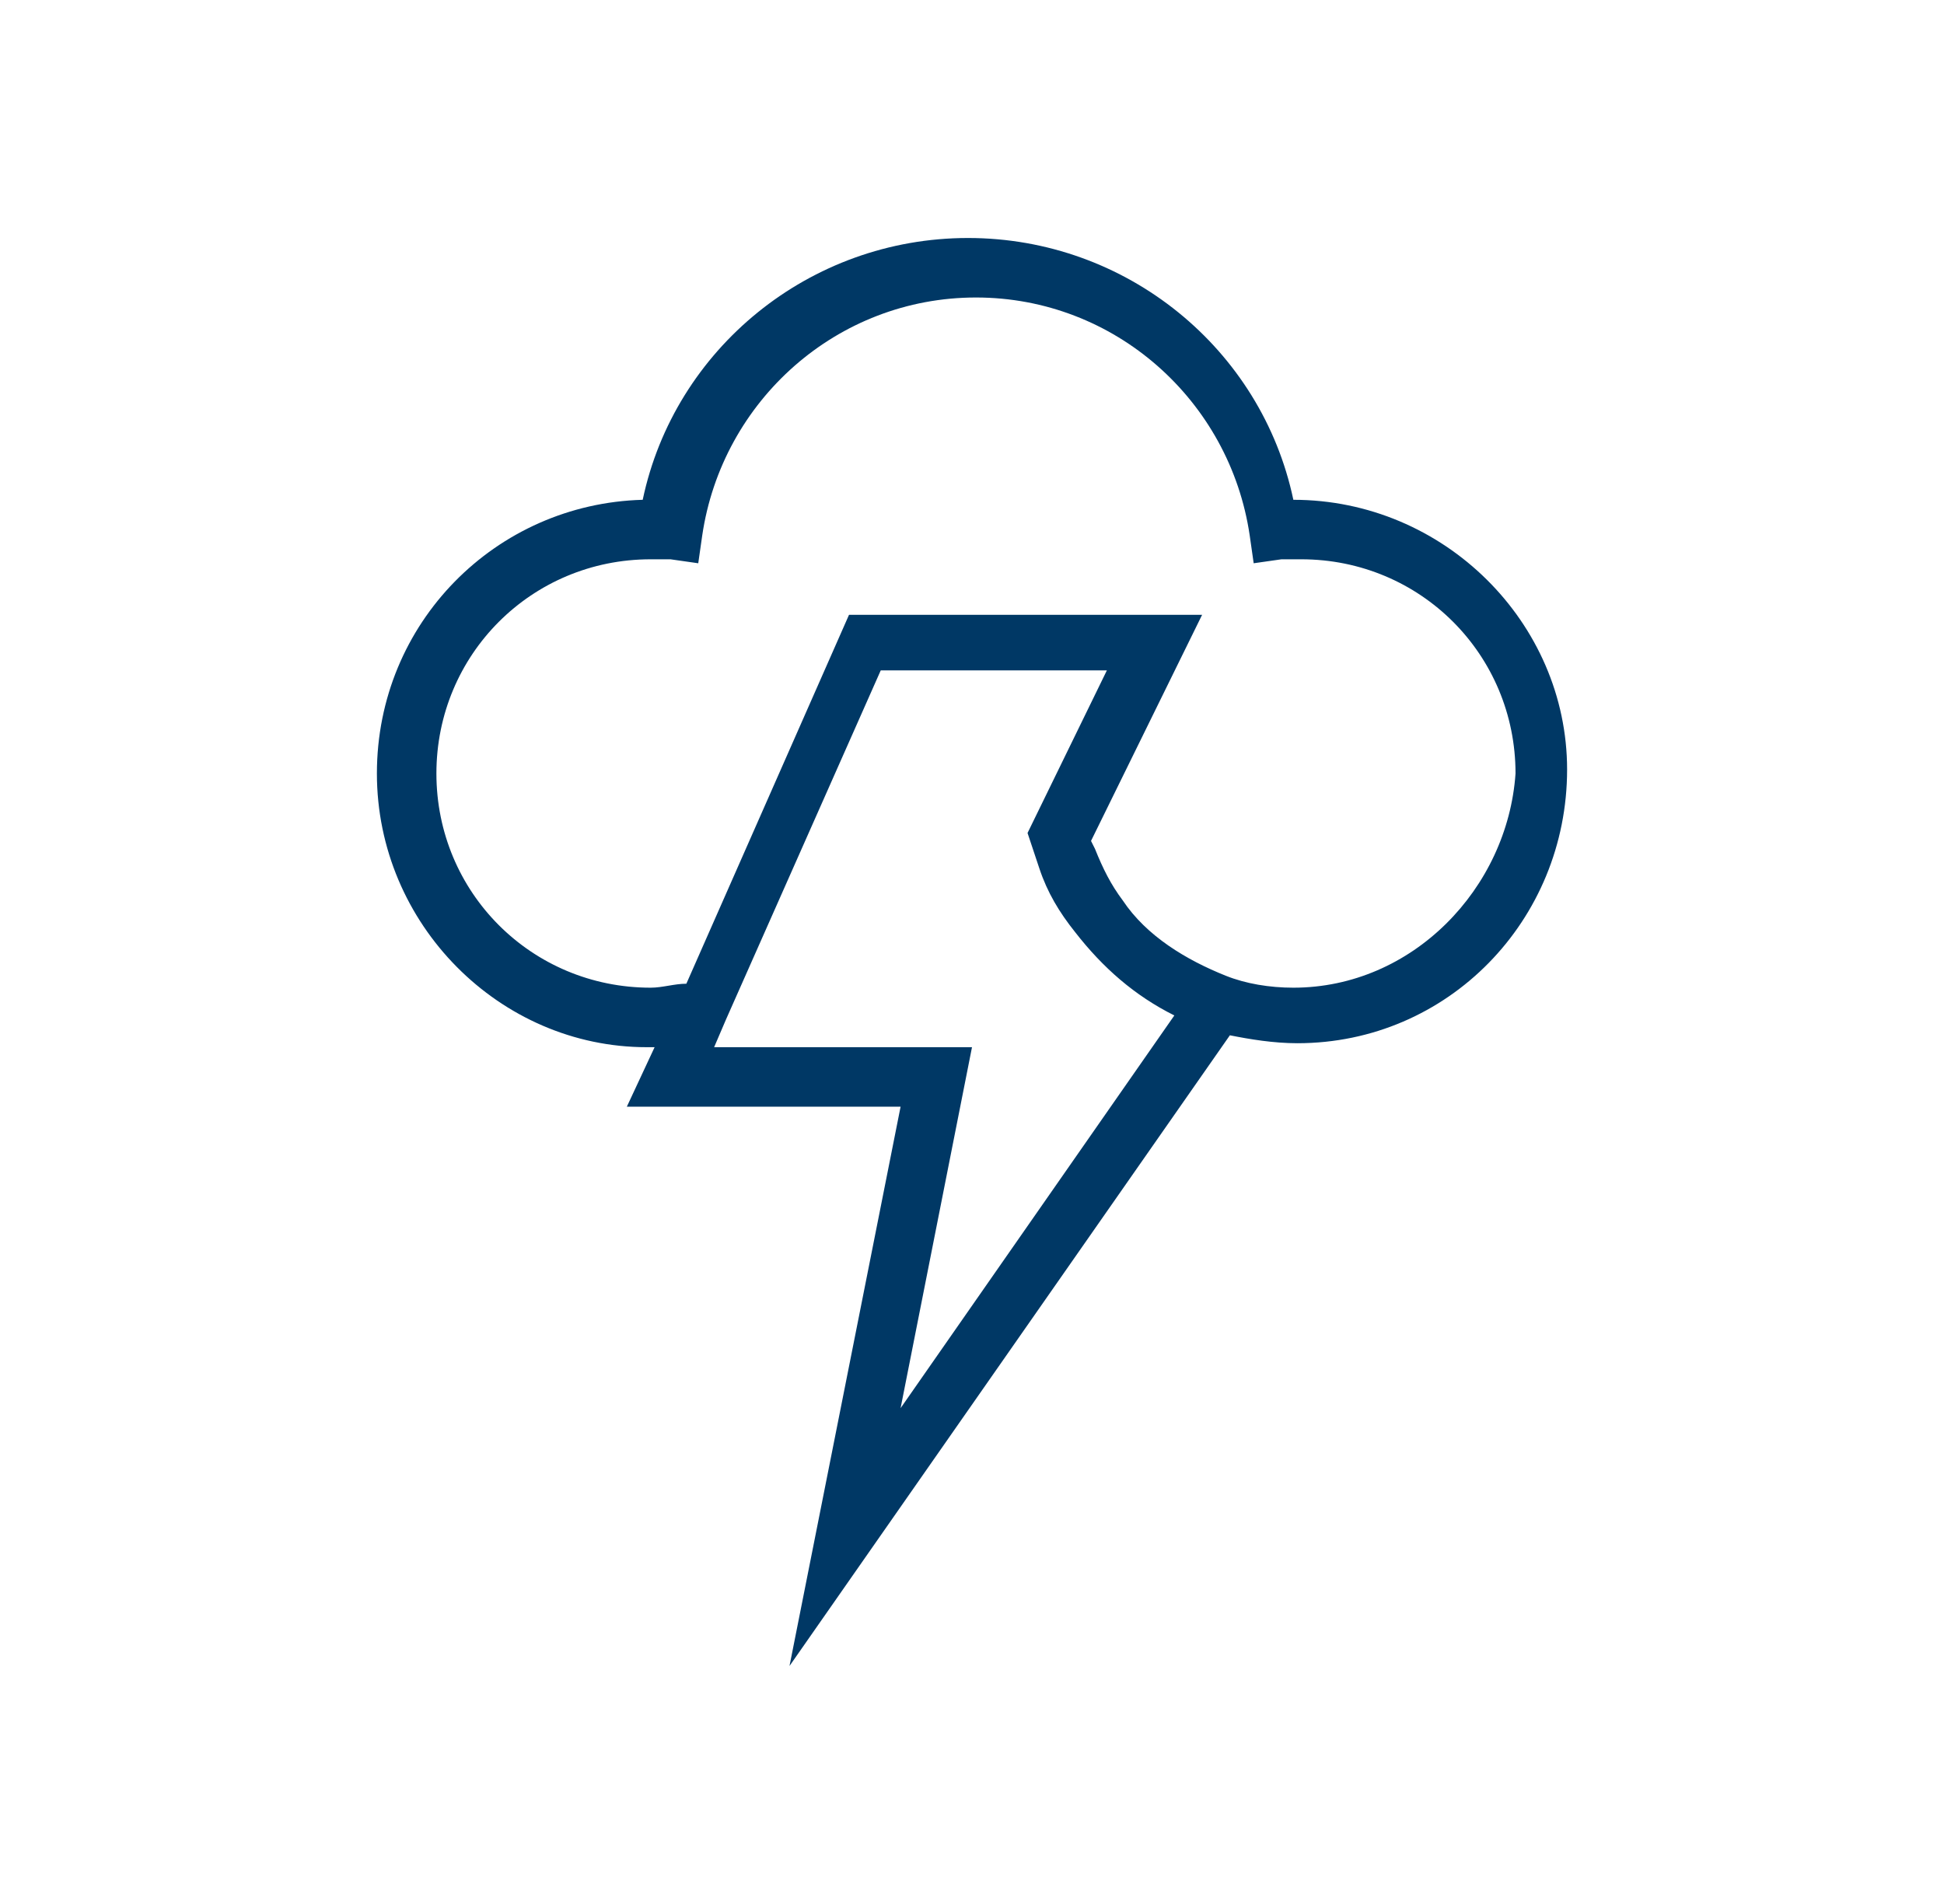
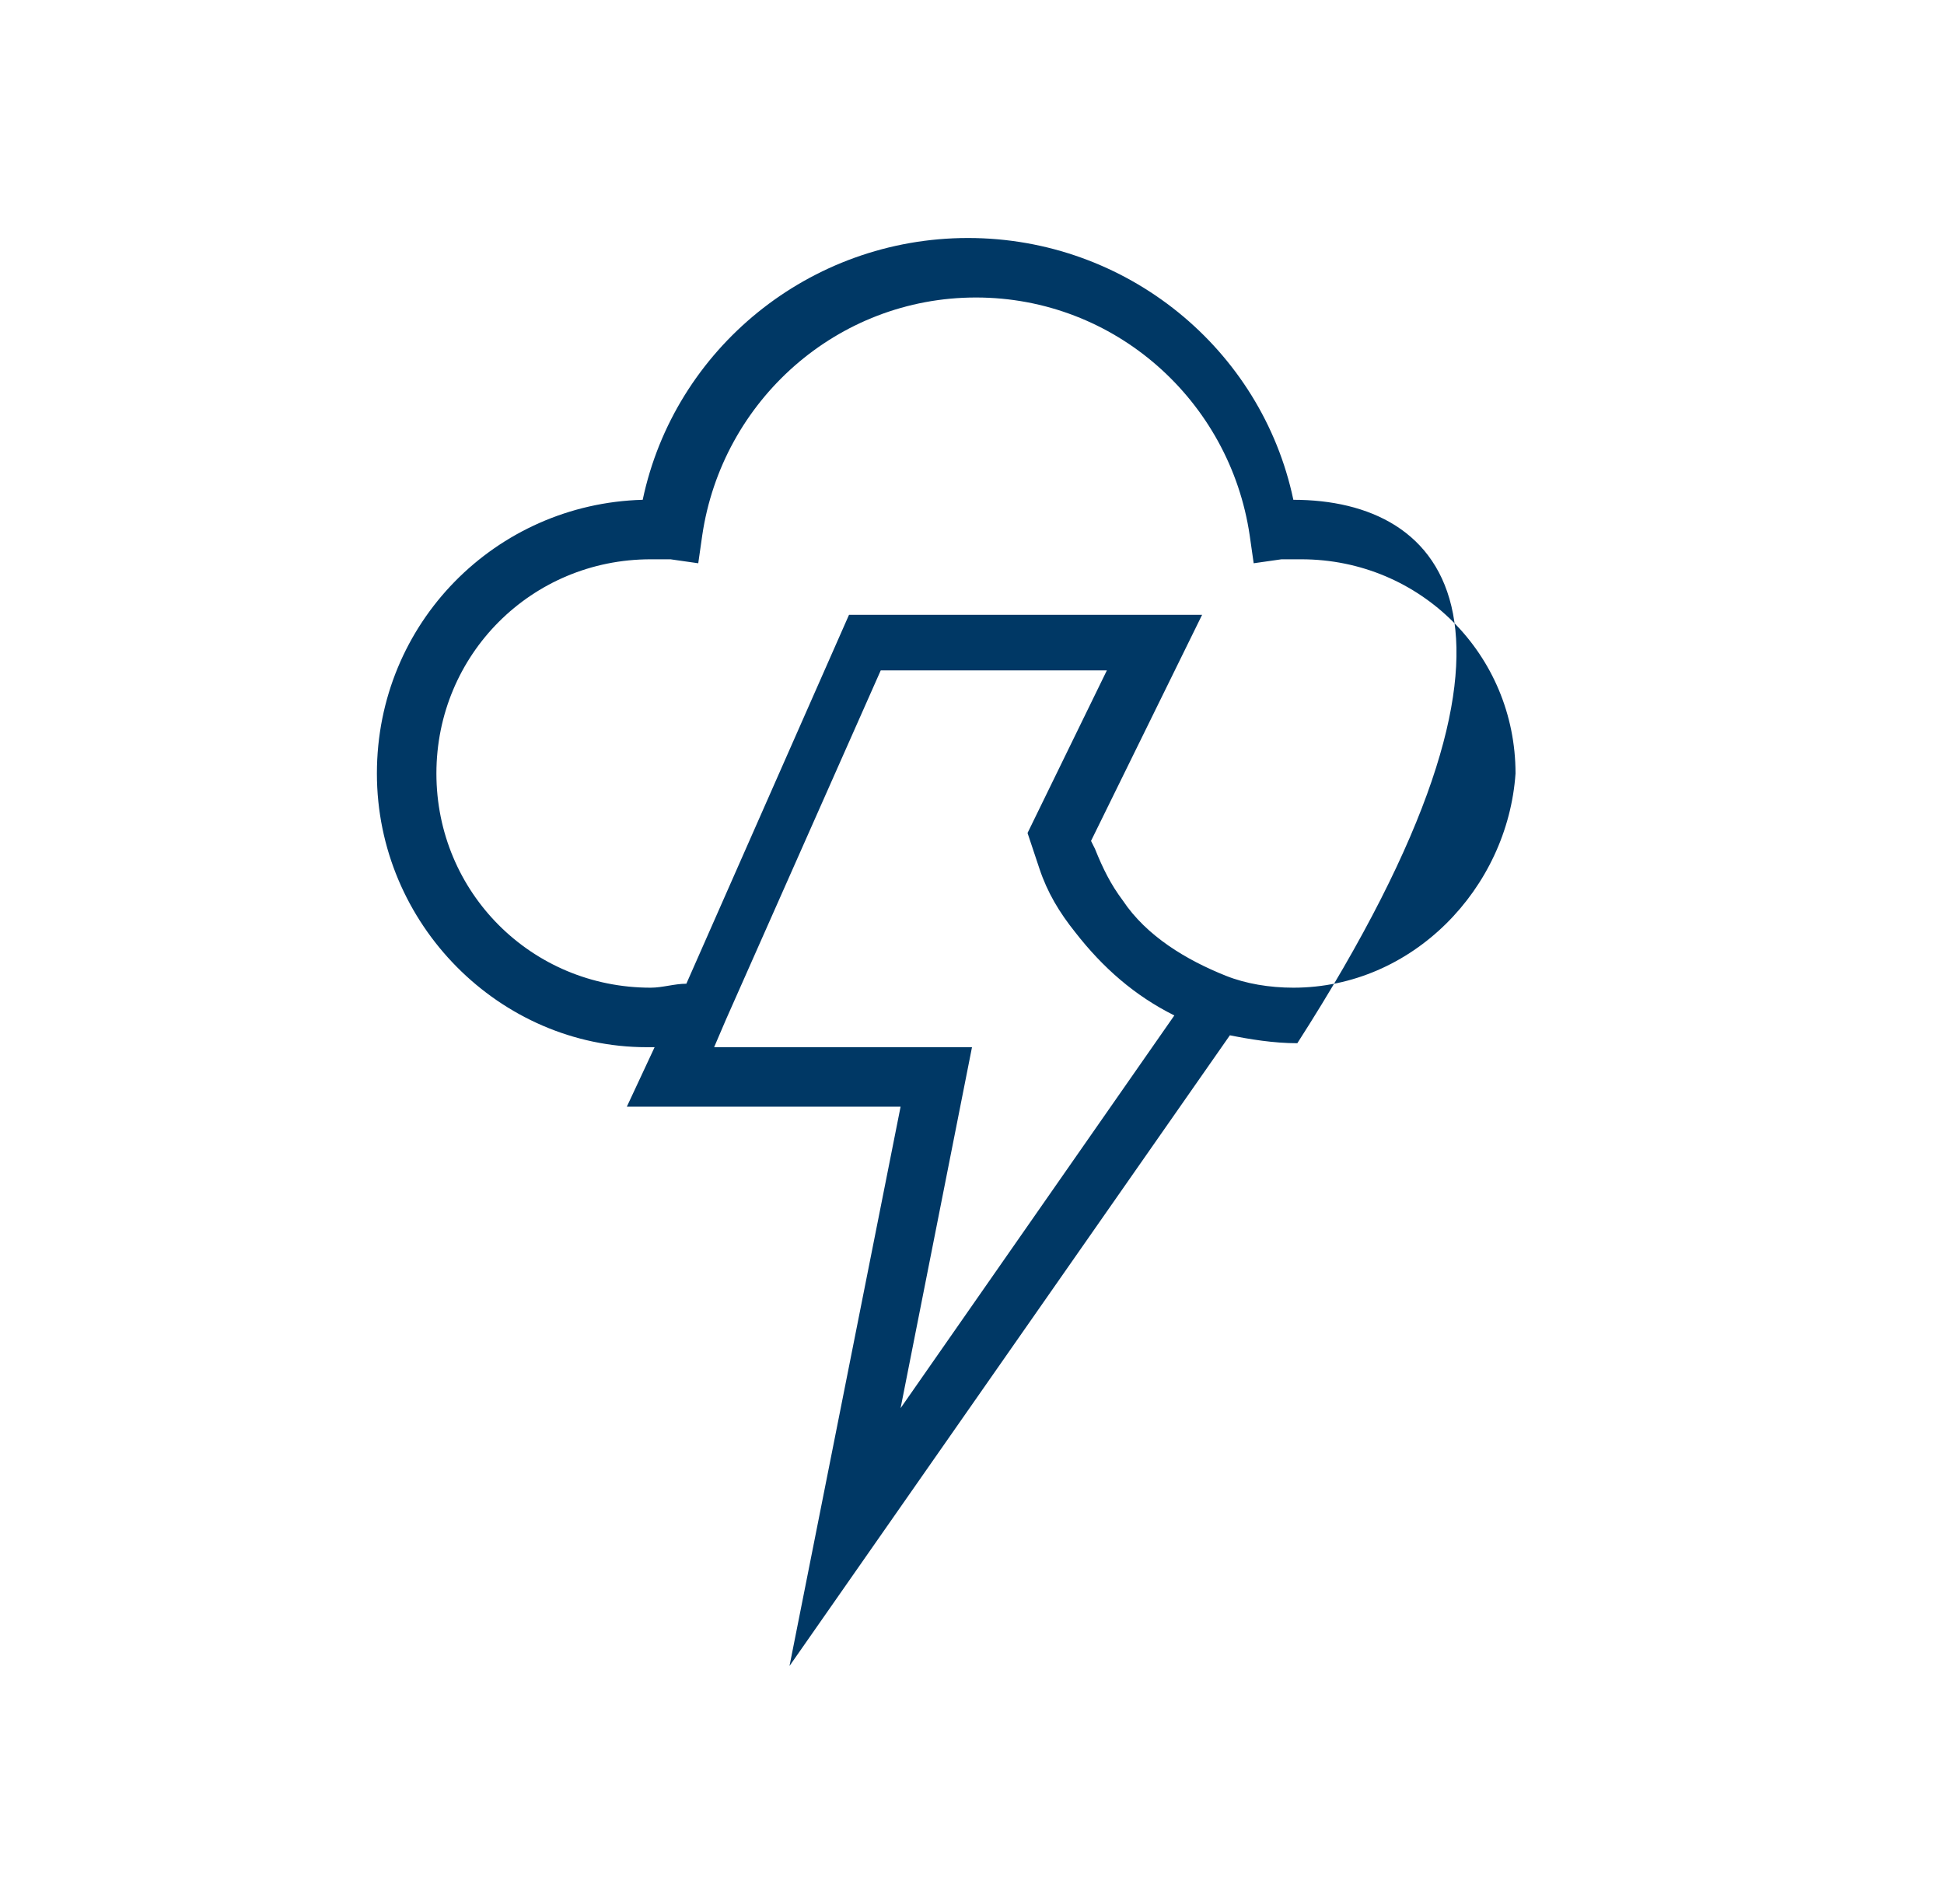
<svg xmlns="http://www.w3.org/2000/svg" width="49" height="48" viewBox="0 0 49 48" fill="none">
-   <path d="M32.6 12.6C31.8 8.8 28.4 6 24.4 6C20.4 6 17 8.8 16.2 12.6C12.5 12.7 9.5 15.7 9.5 19.5C9.5 23.3 12.6 26.4 16.3 26.4C16.4 26.4 16.4 26.4 16.5 26.4L15.8 27.9H22.7L19.9 42L31 26.1C31.5 26.2 32.1 26.3 32.7 26.3C36.5 26.3 39.5 23.2 39.5 19.4C39.5 15.7 36.4 12.6 32.6 12.6ZM24.5 26.4H18L18.3 25.7L22.2 16.9H27.9L25.9 21L26.2 21.9C26.4 22.5 26.7 23 27.1 23.5L27.7 23.1L27.1 23.5C27.8 24.4 28.6 25.1 29.6 25.6L22.7 35.5L24.5 26.4ZM32.6 24.9C32 24.9 31.4 24.8 30.9 24.6C29.9 24.2 28.9 23.6 28.3 22.7C28 22.3 27.8 21.9 27.6 21.4L27.5 21.2L30.3 15.5H21.4L17.3 24.8C17 24.8 16.7 24.9 16.4 24.9C13.4 24.9 11 22.5 11 19.5C11 16.5 13.4 14.1 16.4 14.1C16.5 14.1 16.7 14.1 16.9 14.1L17.6 14.2L17.7 13.5C18.2 10.1 21.1 7.5 24.6 7.5C28.1 7.5 31 10.1 31.5 13.5L31.6 14.2L32.3 14.1C32.5 14.1 32.7 14.1 32.8 14.1C35.8 14.1 38.2 16.5 38.2 19.5C38 22.4 35.6 24.9 32.6 24.9Z" fill="#003865" />
+   <path d="M32.6 12.6C31.8 8.8 28.4 6 24.4 6C20.4 6 17 8.8 16.2 12.6C12.5 12.7 9.5 15.7 9.5 19.5C9.5 23.3 12.6 26.4 16.3 26.4C16.4 26.4 16.4 26.4 16.5 26.4L15.8 27.9H22.7L19.9 42L31 26.1C31.5 26.2 32.1 26.3 32.7 26.3C39.5 15.7 36.4 12.6 32.6 12.6ZM24.5 26.4H18L18.3 25.7L22.2 16.9H27.9L25.9 21L26.2 21.9C26.4 22.5 26.7 23 27.1 23.5L27.7 23.1L27.1 23.5C27.8 24.4 28.6 25.1 29.6 25.6L22.7 35.5L24.5 26.4ZM32.6 24.9C32 24.9 31.4 24.8 30.9 24.6C29.9 24.2 28.9 23.6 28.3 22.7C28 22.3 27.8 21.9 27.6 21.4L27.5 21.2L30.3 15.5H21.4L17.3 24.8C17 24.8 16.7 24.9 16.4 24.9C13.4 24.9 11 22.5 11 19.5C11 16.5 13.4 14.1 16.4 14.1C16.5 14.1 16.7 14.1 16.9 14.1L17.6 14.2L17.7 13.5C18.2 10.1 21.1 7.5 24.6 7.5C28.1 7.5 31 10.1 31.5 13.5L31.6 14.2L32.3 14.1C32.5 14.1 32.7 14.1 32.8 14.1C35.8 14.1 38.2 16.5 38.2 19.5C38 22.4 35.6 24.9 32.6 24.9Z" fill="#003865" />
</svg>